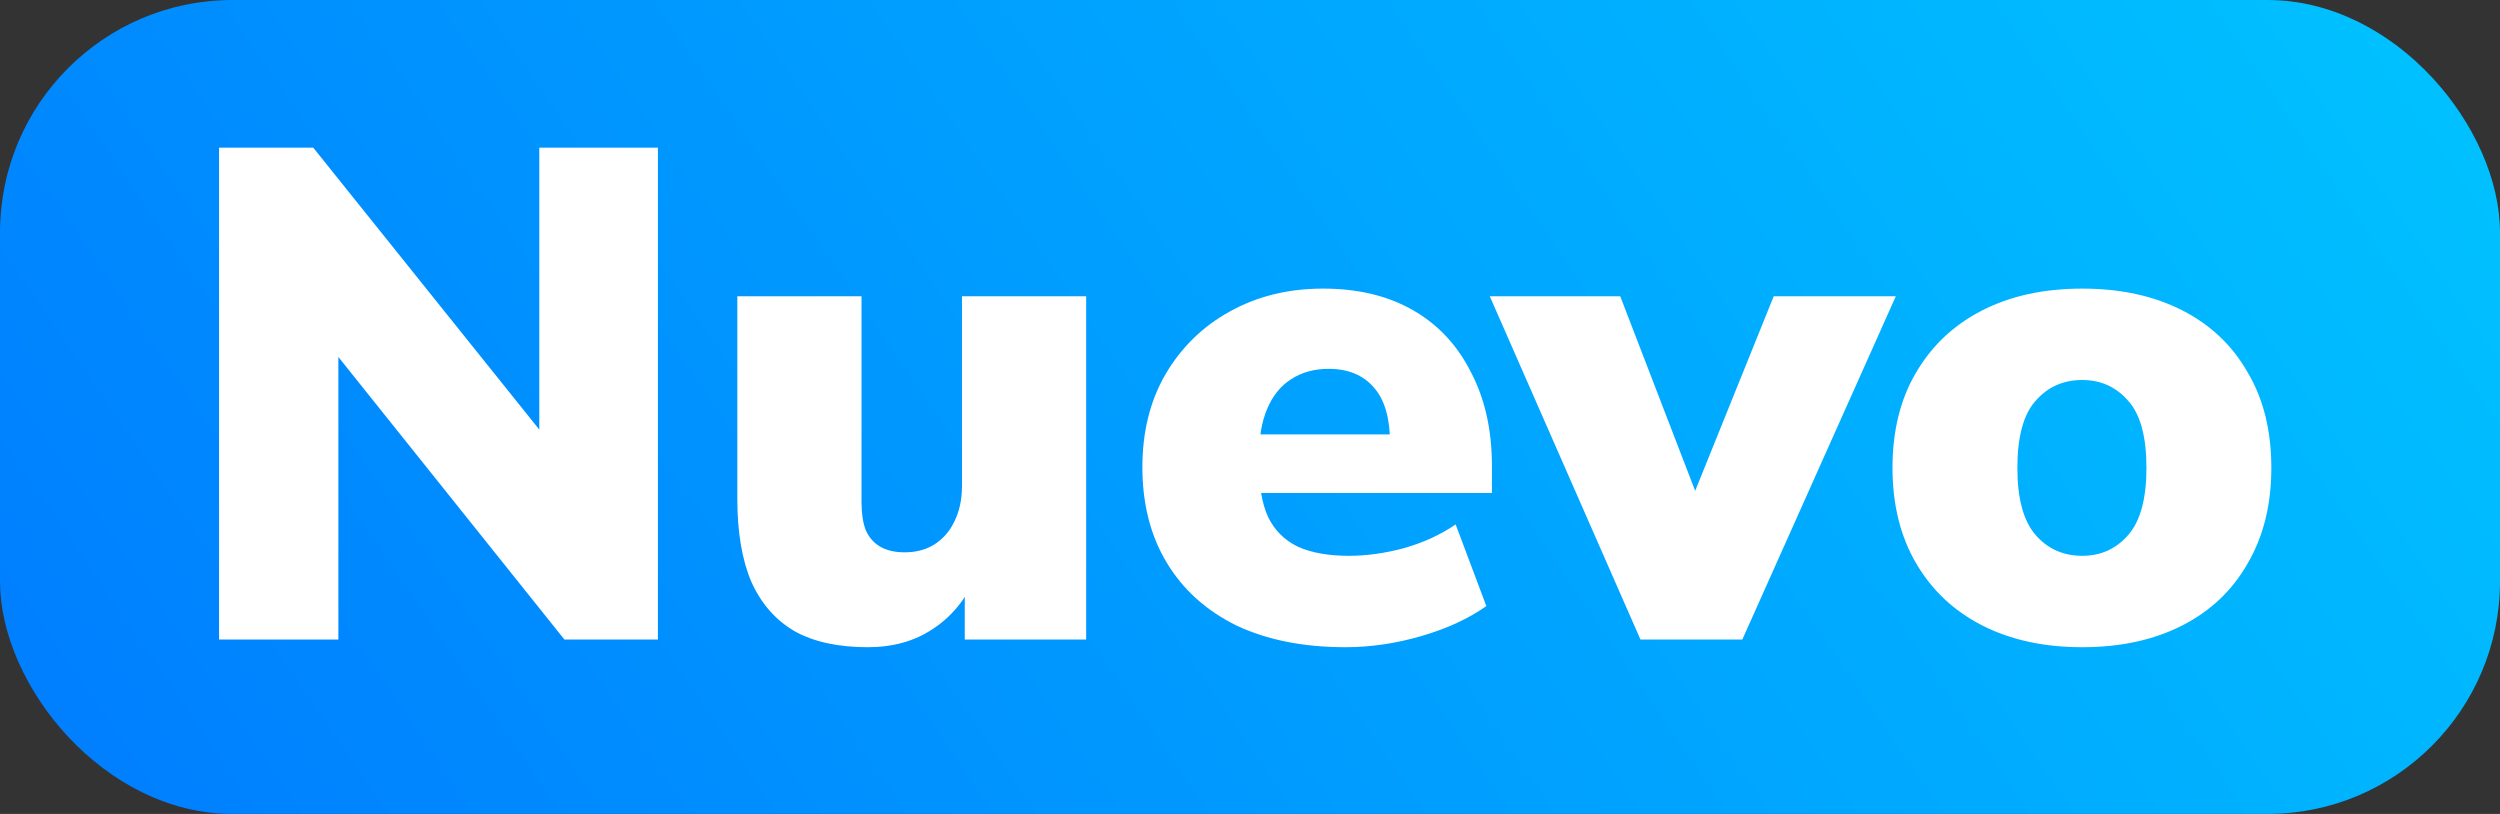
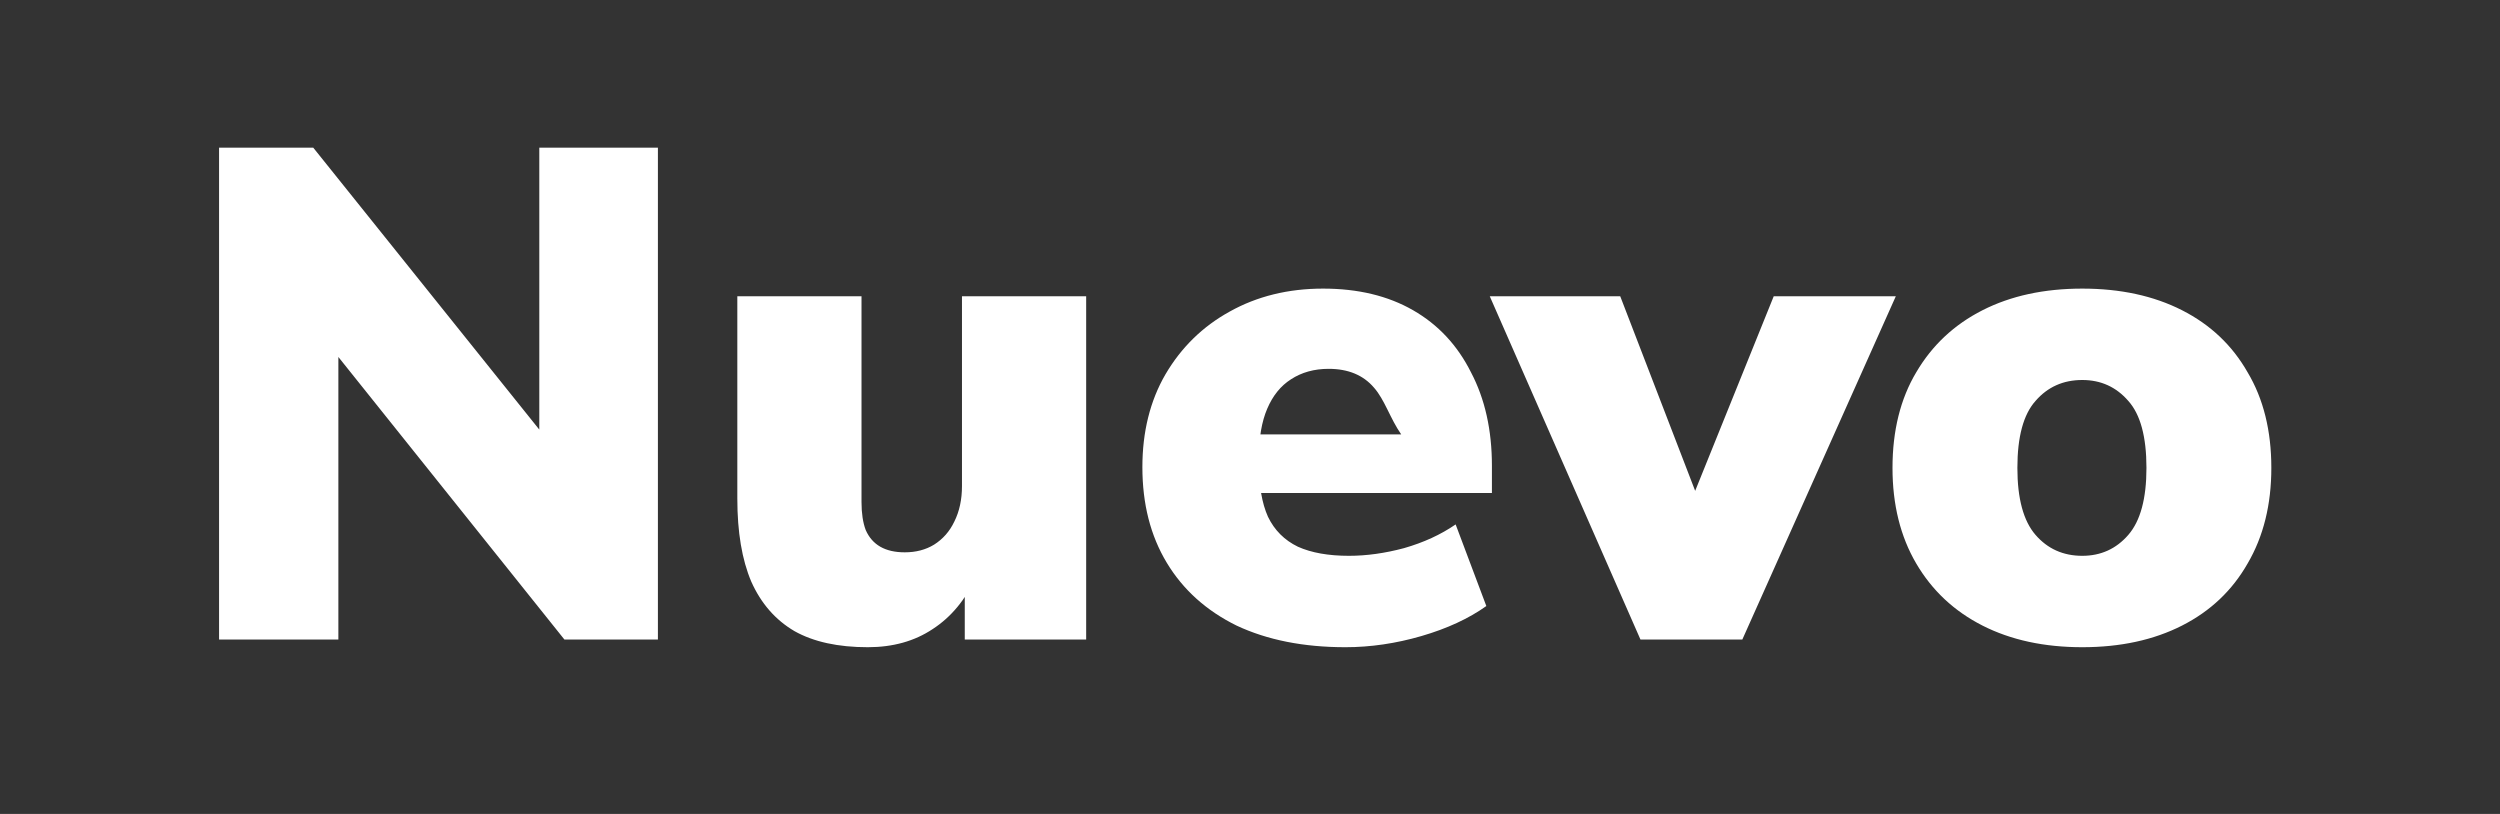
<svg xmlns="http://www.w3.org/2000/svg" width="43" height="14" viewBox="0 0 43 14" fill="none">
  <rect x="0" y="0" width="43" height="14" fill="#333333" stroke="none" />
-   <rect width="43" height="14" rx="4" fill="url(#paint0_linear_1_8)" />
-   <path d="M3.768 11V2.54H5.388L9.612 7.808H9.276V2.54H11.316V11H9.708L5.484 5.72H5.82V11H3.768ZM14.926 11.132C14.414 11.132 13.994 11.04 13.666 10.856C13.338 10.664 13.09 10.38 12.922 10.004C12.762 9.628 12.682 9.152 12.682 8.576V5.096H14.818V8.636C14.818 8.828 14.842 8.988 14.89 9.116C14.946 9.244 15.03 9.34 15.142 9.404C15.254 9.468 15.394 9.5 15.562 9.5C15.754 9.5 15.922 9.456 16.066 9.368C16.218 9.272 16.334 9.14 16.414 8.972C16.502 8.796 16.546 8.592 16.546 8.36V5.096H18.682V11H16.594V9.92H16.786C16.61 10.312 16.362 10.612 16.042 10.82C15.73 11.028 15.358 11.132 14.926 11.132ZM23.141 11.132C22.421 11.132 21.797 11.008 21.269 10.76C20.749 10.504 20.349 10.144 20.069 9.68C19.789 9.216 19.649 8.668 19.649 8.036C19.649 7.428 19.781 6.896 20.045 6.44C20.317 5.976 20.685 5.616 21.149 5.36C21.621 5.096 22.157 4.964 22.757 4.964C23.357 4.964 23.873 5.088 24.305 5.336C24.737 5.584 25.069 5.94 25.301 6.404C25.541 6.86 25.661 7.396 25.661 8.012V8.48H21.437V7.472H24.101L23.909 7.628C23.909 7.196 23.817 6.876 23.633 6.668C23.449 6.452 23.189 6.344 22.853 6.344C22.605 6.344 22.389 6.404 22.205 6.524C22.029 6.636 21.893 6.804 21.797 7.028C21.701 7.252 21.653 7.532 21.653 7.868V7.976C21.653 8.352 21.705 8.656 21.809 8.888C21.921 9.12 22.093 9.292 22.325 9.404C22.557 9.508 22.849 9.56 23.201 9.56C23.505 9.56 23.821 9.516 24.149 9.428C24.485 9.332 24.781 9.196 25.037 9.02L25.565 10.424C25.261 10.64 24.889 10.812 24.449 10.94C24.009 11.068 23.573 11.132 23.141 11.132ZM28.216 11L25.624 5.096H27.868L29.356 8.96H28.948L30.508 5.096H32.608L29.968 11H28.216ZM35.815 11.132C35.159 11.132 34.587 11.008 34.099 10.76C33.611 10.512 33.231 10.156 32.959 9.692C32.687 9.228 32.551 8.68 32.551 8.048C32.551 7.408 32.687 6.86 32.959 6.404C33.231 5.94 33.611 5.584 34.099 5.336C34.587 5.088 35.159 4.964 35.815 4.964C36.471 4.964 37.043 5.088 37.531 5.336C38.019 5.584 38.395 5.94 38.659 6.404C38.931 6.86 39.067 7.408 39.067 8.048C39.067 8.68 38.931 9.228 38.659 9.692C38.395 10.156 38.019 10.512 37.531 10.76C37.043 11.008 36.471 11.132 35.815 11.132ZM35.815 9.56C36.135 9.56 36.399 9.44 36.607 9.2C36.815 8.96 36.919 8.576 36.919 8.048C36.919 7.512 36.815 7.128 36.607 6.896C36.399 6.656 36.135 6.536 35.815 6.536C35.487 6.536 35.219 6.656 35.011 6.896C34.803 7.128 34.699 7.512 34.699 8.048C34.699 8.576 34.803 8.96 35.011 9.2C35.219 9.44 35.487 9.56 35.815 9.56Z" fill="white" />
+   <path d="M3.768 11V2.54H5.388L9.612 7.808H9.276V2.54H11.316V11H9.708L5.484 5.72H5.82V11H3.768ZM14.926 11.132C14.414 11.132 13.994 11.04 13.666 10.856C13.338 10.664 13.09 10.38 12.922 10.004C12.762 9.628 12.682 9.152 12.682 8.576V5.096H14.818V8.636C14.818 8.828 14.842 8.988 14.89 9.116C14.946 9.244 15.03 9.34 15.142 9.404C15.254 9.468 15.394 9.5 15.562 9.5C15.754 9.5 15.922 9.456 16.066 9.368C16.218 9.272 16.334 9.14 16.414 8.972C16.502 8.796 16.546 8.592 16.546 8.36V5.096H18.682V11H16.594V9.92H16.786C16.61 10.312 16.362 10.612 16.042 10.82C15.73 11.028 15.358 11.132 14.926 11.132ZM23.141 11.132C22.421 11.132 21.797 11.008 21.269 10.76C20.749 10.504 20.349 10.144 20.069 9.68C19.789 9.216 19.649 8.668 19.649 8.036C19.649 7.428 19.781 6.896 20.045 6.44C20.317 5.976 20.685 5.616 21.149 5.36C21.621 5.096 22.157 4.964 22.757 4.964C23.357 4.964 23.873 5.088 24.305 5.336C24.737 5.584 25.069 5.94 25.301 6.404C25.541 6.86 25.661 7.396 25.661 8.012V8.48H21.437V7.472H24.101C23.909 7.196 23.817 6.876 23.633 6.668C23.449 6.452 23.189 6.344 22.853 6.344C22.605 6.344 22.389 6.404 22.205 6.524C22.029 6.636 21.893 6.804 21.797 7.028C21.701 7.252 21.653 7.532 21.653 7.868V7.976C21.653 8.352 21.705 8.656 21.809 8.888C21.921 9.12 22.093 9.292 22.325 9.404C22.557 9.508 22.849 9.56 23.201 9.56C23.505 9.56 23.821 9.516 24.149 9.428C24.485 9.332 24.781 9.196 25.037 9.02L25.565 10.424C25.261 10.64 24.889 10.812 24.449 10.94C24.009 11.068 23.573 11.132 23.141 11.132ZM28.216 11L25.624 5.096H27.868L29.356 8.96H28.948L30.508 5.096H32.608L29.968 11H28.216ZM35.815 11.132C35.159 11.132 34.587 11.008 34.099 10.76C33.611 10.512 33.231 10.156 32.959 9.692C32.687 9.228 32.551 8.68 32.551 8.048C32.551 7.408 32.687 6.86 32.959 6.404C33.231 5.94 33.611 5.584 34.099 5.336C34.587 5.088 35.159 4.964 35.815 4.964C36.471 4.964 37.043 5.088 37.531 5.336C38.019 5.584 38.395 5.94 38.659 6.404C38.931 6.86 39.067 7.408 39.067 8.048C39.067 8.68 38.931 9.228 38.659 9.692C38.395 10.156 38.019 10.512 37.531 10.76C37.043 11.008 36.471 11.132 35.815 11.132ZM35.815 9.56C36.135 9.56 36.399 9.44 36.607 9.2C36.815 8.96 36.919 8.576 36.919 8.048C36.919 7.512 36.815 7.128 36.607 6.896C36.399 6.656 36.135 6.536 35.815 6.536C35.487 6.536 35.219 6.656 35.011 6.896C34.803 7.128 34.699 7.512 34.699 8.048C34.699 8.576 34.803 8.96 35.011 9.2C35.219 9.44 35.487 9.56 35.815 9.56Z" fill="white" />
  <defs>
    <linearGradient id="paint0_linear_1_8" x1="2.606" y1="14" x2="36.003" y2="-8.865" gradientUnits="userSpaceOnUse">
      <stop stop-color="#0080FF" />
      <stop offset="1" stop-color="#00C2FF" />
    </linearGradient>
  </defs>
</svg>